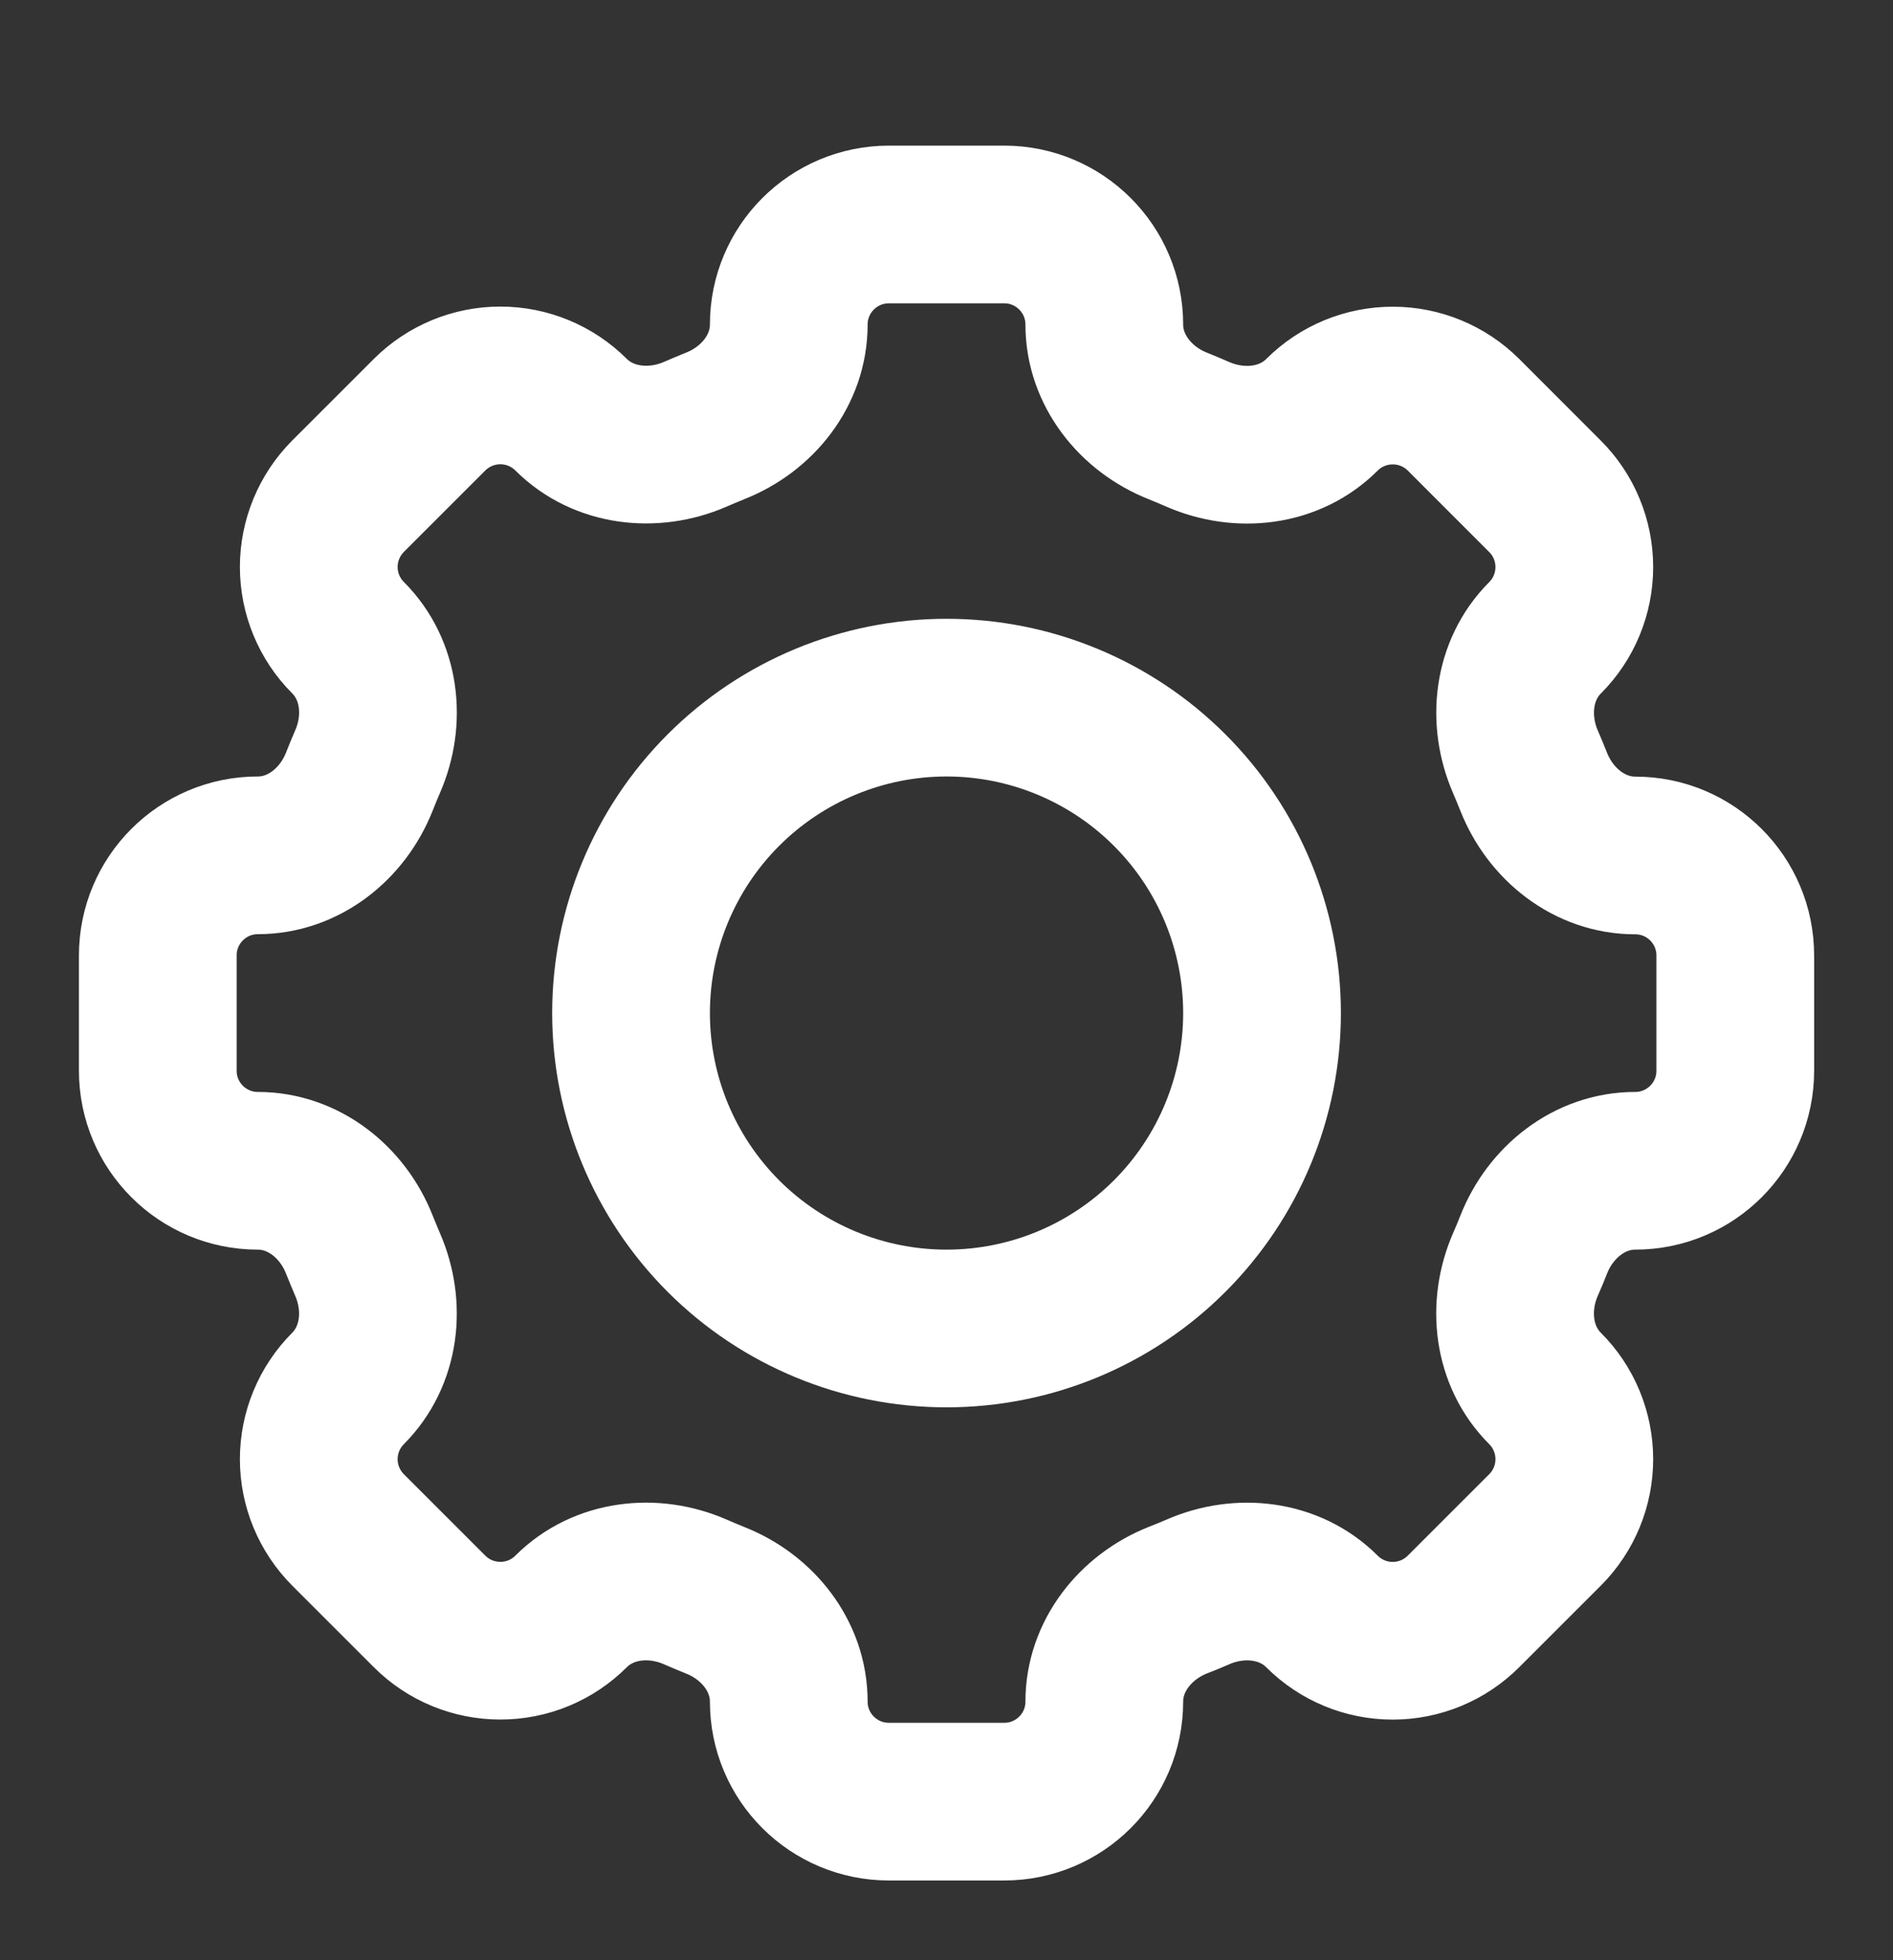
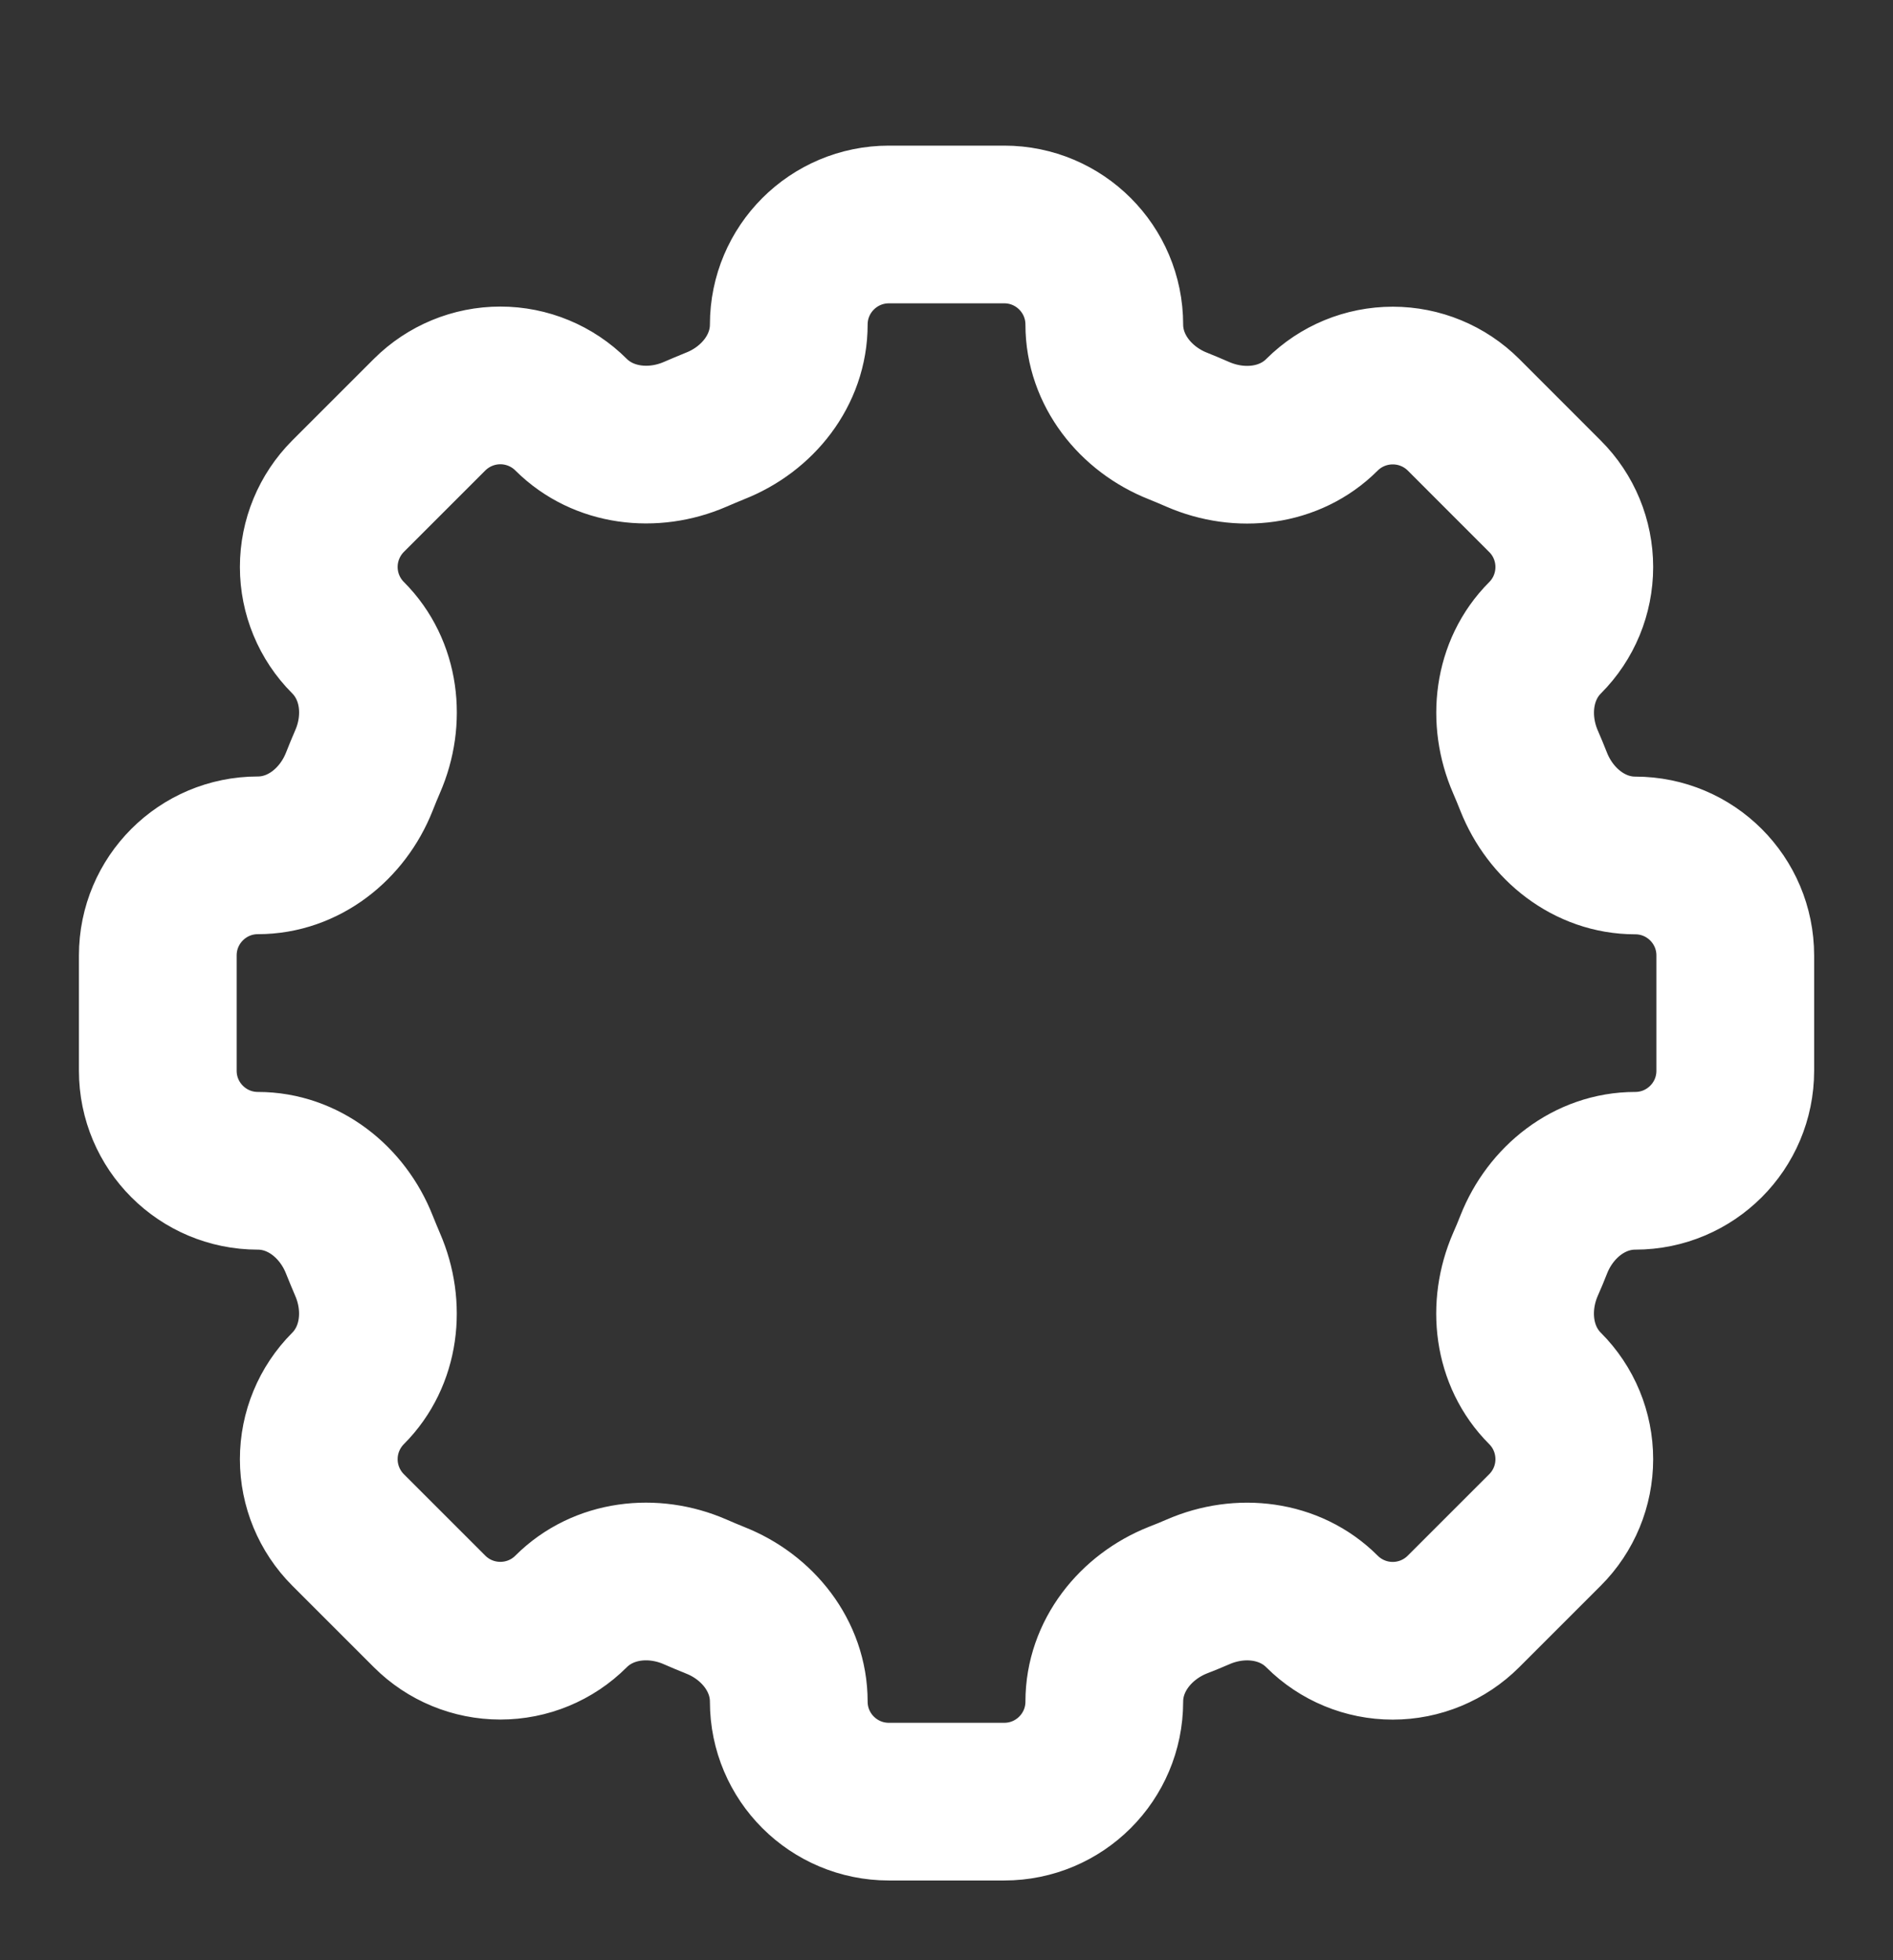
<svg xmlns="http://www.w3.org/2000/svg" width="28" height="29" viewBox="0 0 28 29" fill="none">
  <rect x="0" y="0" width="28" height="29" fill="#333333" stroke="none" />
  <path d="M16.334 4.802C16.334 3.984 15.671 3.321 14.854 3.321H13.149C12.33 3.321 11.667 3.984 11.667 4.802C11.667 5.476 11.205 6.055 10.576 6.302C10.477 6.342 10.379 6.384 10.281 6.426C9.662 6.694 8.926 6.612 8.447 6.135C8.17 5.858 7.793 5.702 7.401 5.702C7.008 5.702 6.632 5.858 6.354 6.135L5.148 7.341C4.871 7.619 4.715 7.996 4.715 8.388C4.715 8.78 4.871 9.157 5.148 9.434C5.626 9.913 5.708 10.648 5.437 11.268C5.395 11.366 5.354 11.464 5.315 11.564C5.067 12.192 4.489 12.654 3.814 12.654C2.997 12.654 2.334 13.317 2.334 14.135V15.841C2.334 16.658 2.997 17.321 3.814 17.321C4.489 17.321 5.067 17.783 5.315 18.412C5.355 18.512 5.396 18.61 5.437 18.707C5.707 19.327 5.625 20.063 5.148 20.541C4.871 20.819 4.715 21.195 4.715 21.588C4.715 21.98 4.871 22.356 5.148 22.634L6.354 23.84C6.632 24.118 7.008 24.273 7.401 24.273C7.793 24.273 8.17 24.118 8.447 23.84C8.926 23.362 9.661 23.28 10.281 23.55C10.379 23.593 10.477 23.634 10.576 23.674C11.205 23.921 11.667 24.5 11.667 25.174C11.667 25.992 12.33 26.654 13.148 26.654H14.854C15.671 26.654 16.334 25.992 16.334 25.174C16.334 24.5 16.796 23.921 17.425 23.672C17.524 23.634 17.623 23.593 17.72 23.551C18.34 23.28 19.076 23.363 19.553 23.84C19.831 24.118 20.207 24.274 20.6 24.274C20.993 24.274 21.369 24.118 21.647 23.84L22.853 22.634C23.131 22.356 23.286 21.98 23.286 21.588C23.286 21.195 23.131 20.819 22.853 20.541C22.375 20.063 22.293 19.328 22.563 18.707C22.606 18.61 22.647 18.512 22.686 18.412C22.934 17.783 23.512 17.321 24.187 17.321C25.005 17.321 25.667 16.658 25.667 15.841V14.136C25.667 13.318 25.005 12.656 24.187 12.656C23.512 12.656 22.934 12.194 22.685 11.565C22.646 11.466 22.605 11.367 22.563 11.27C22.294 10.65 22.376 9.914 22.853 9.436C23.131 9.158 23.286 8.781 23.286 8.389C23.286 7.997 23.131 7.62 22.853 7.343L21.647 6.136C21.369 5.859 20.993 5.704 20.601 5.704C20.208 5.704 19.832 5.859 19.554 6.136C19.076 6.615 18.341 6.696 17.72 6.427C17.622 6.384 17.524 6.343 17.425 6.303C16.796 6.055 16.334 5.475 16.334 4.802Z" stroke="white" stroke-width="2.333" />
-   <path d="M18.667 14.988C18.667 16.225 18.176 17.412 17.3 18.288C16.425 19.163 15.238 19.654 14.001 19.654C12.763 19.654 11.576 19.163 10.701 18.288C9.826 17.412 9.334 16.225 9.334 14.988C9.334 13.75 9.826 12.563 10.701 11.688C11.576 10.813 12.763 10.321 14.001 10.321C15.238 10.321 16.425 10.813 17.3 11.688C18.176 12.563 18.667 13.75 18.667 14.988Z" stroke="white" stroke-width="2.333" />
</svg>